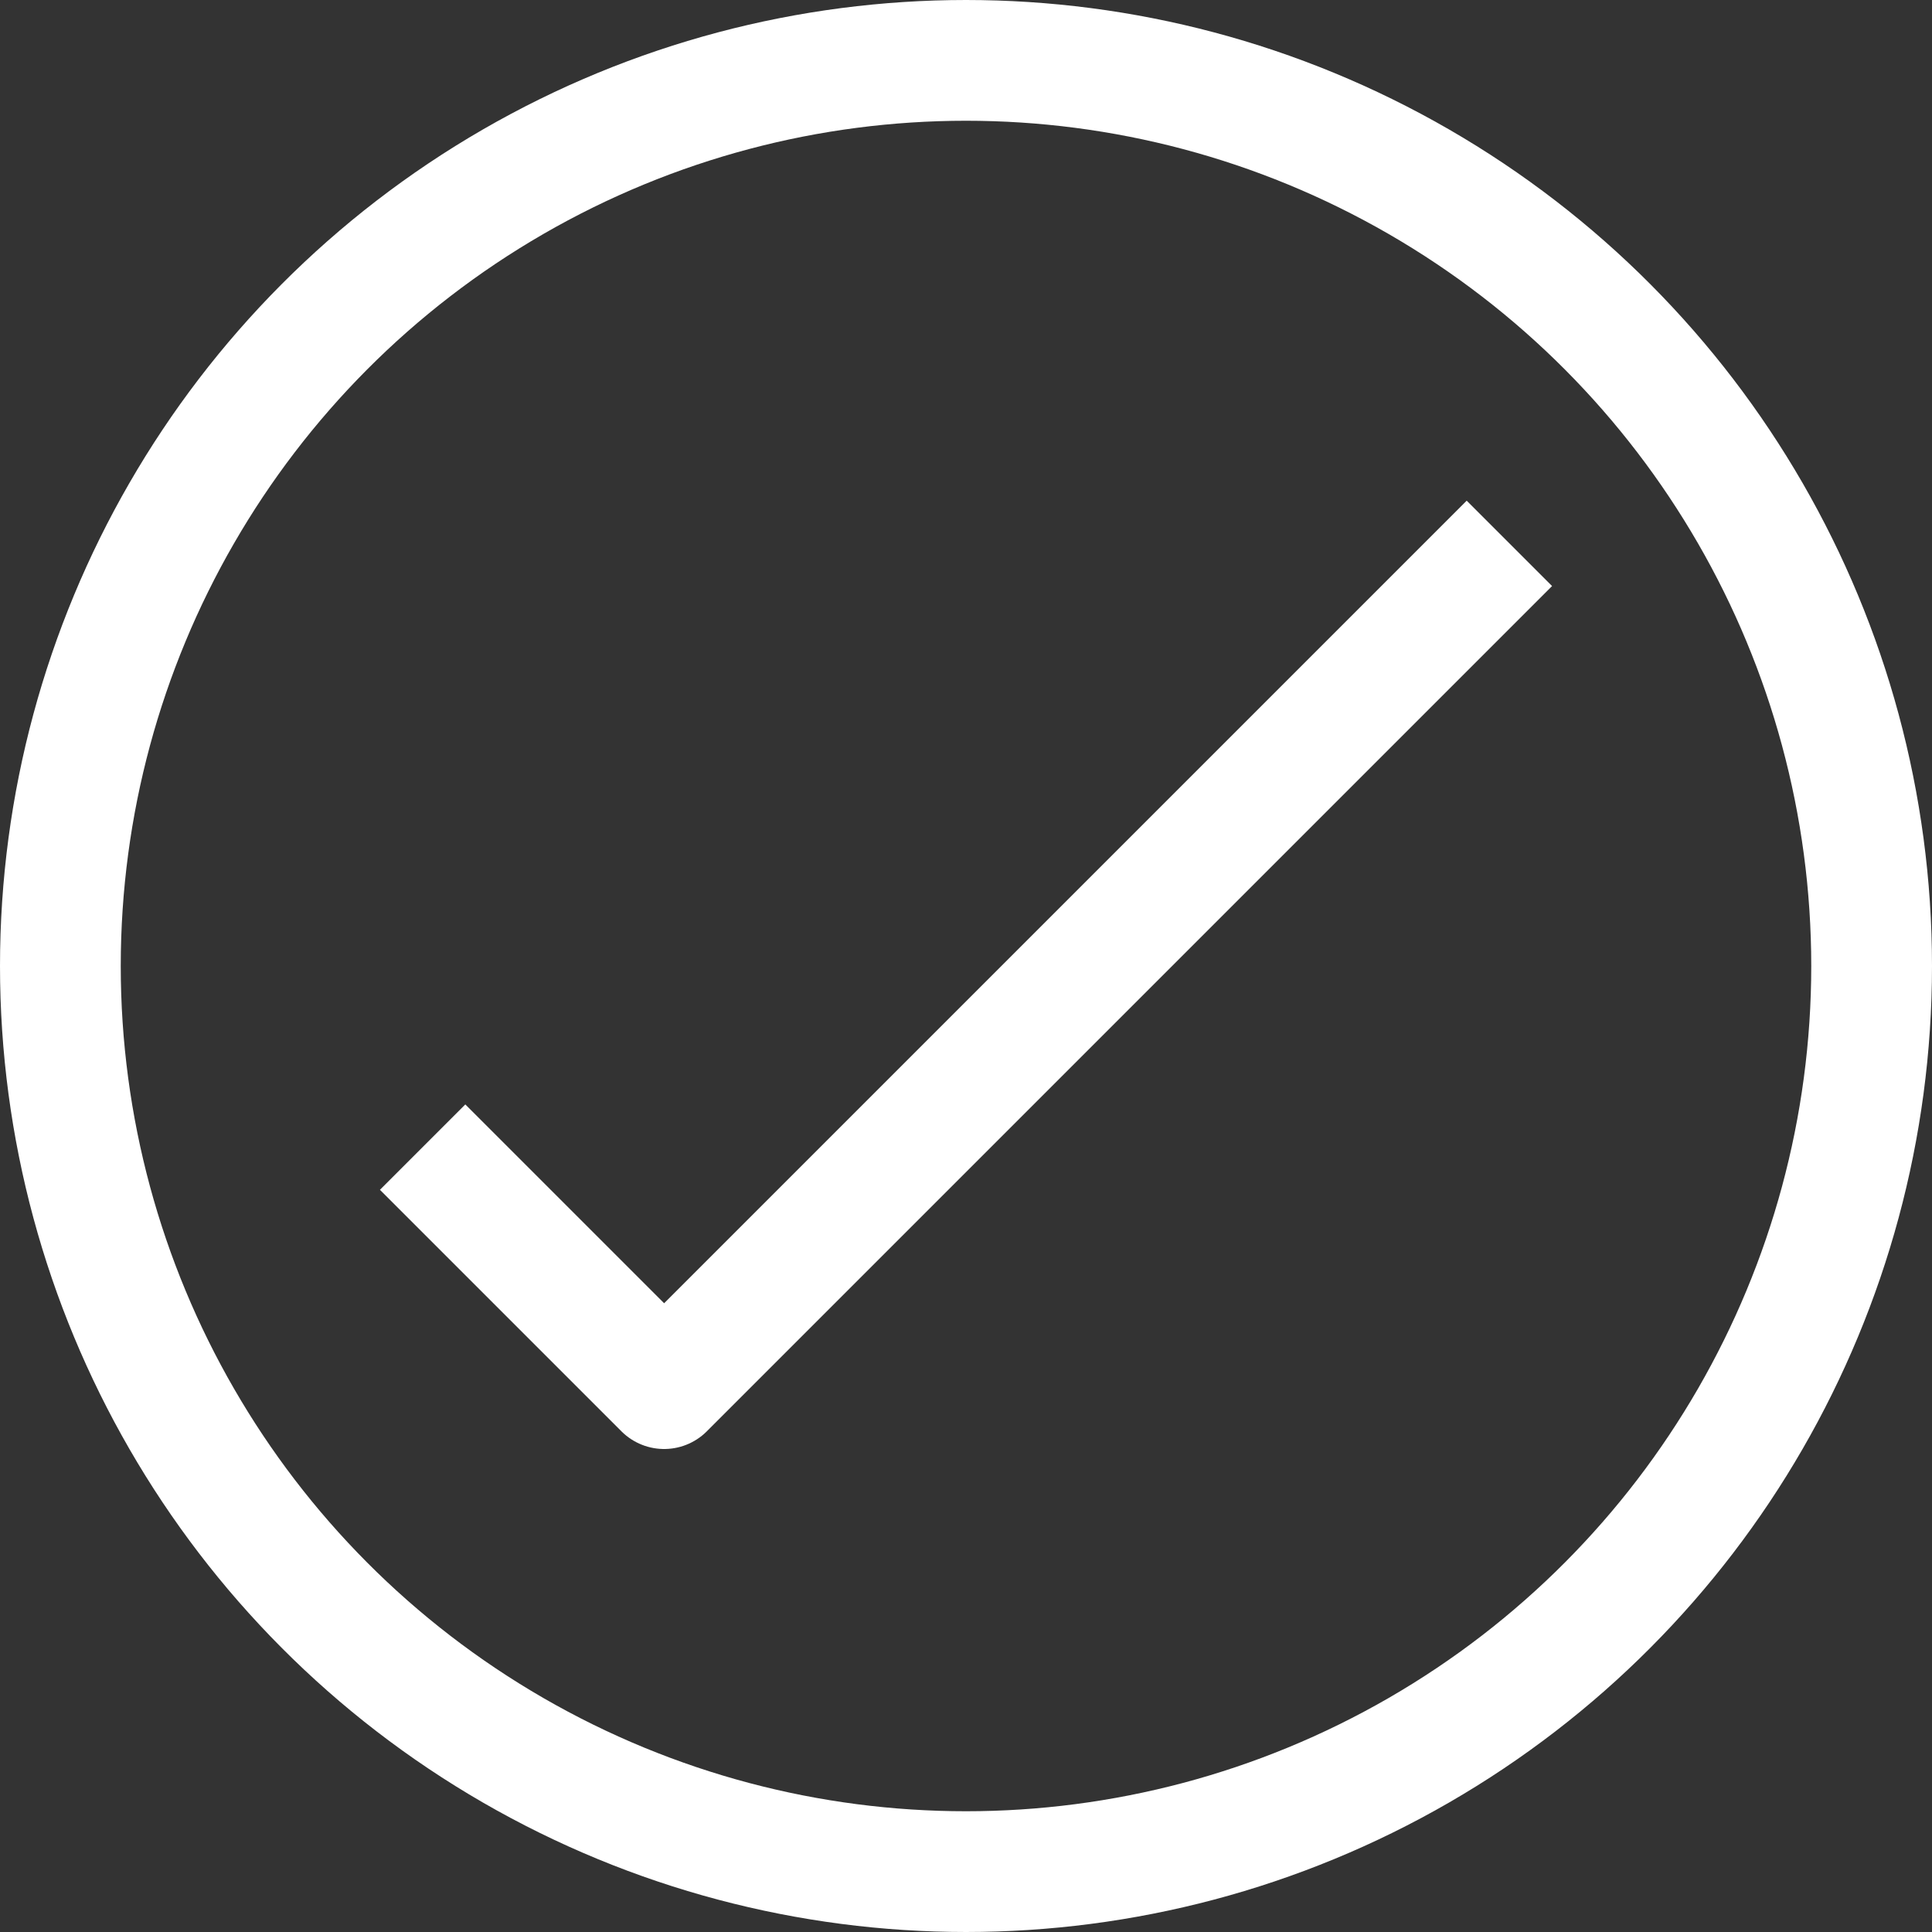
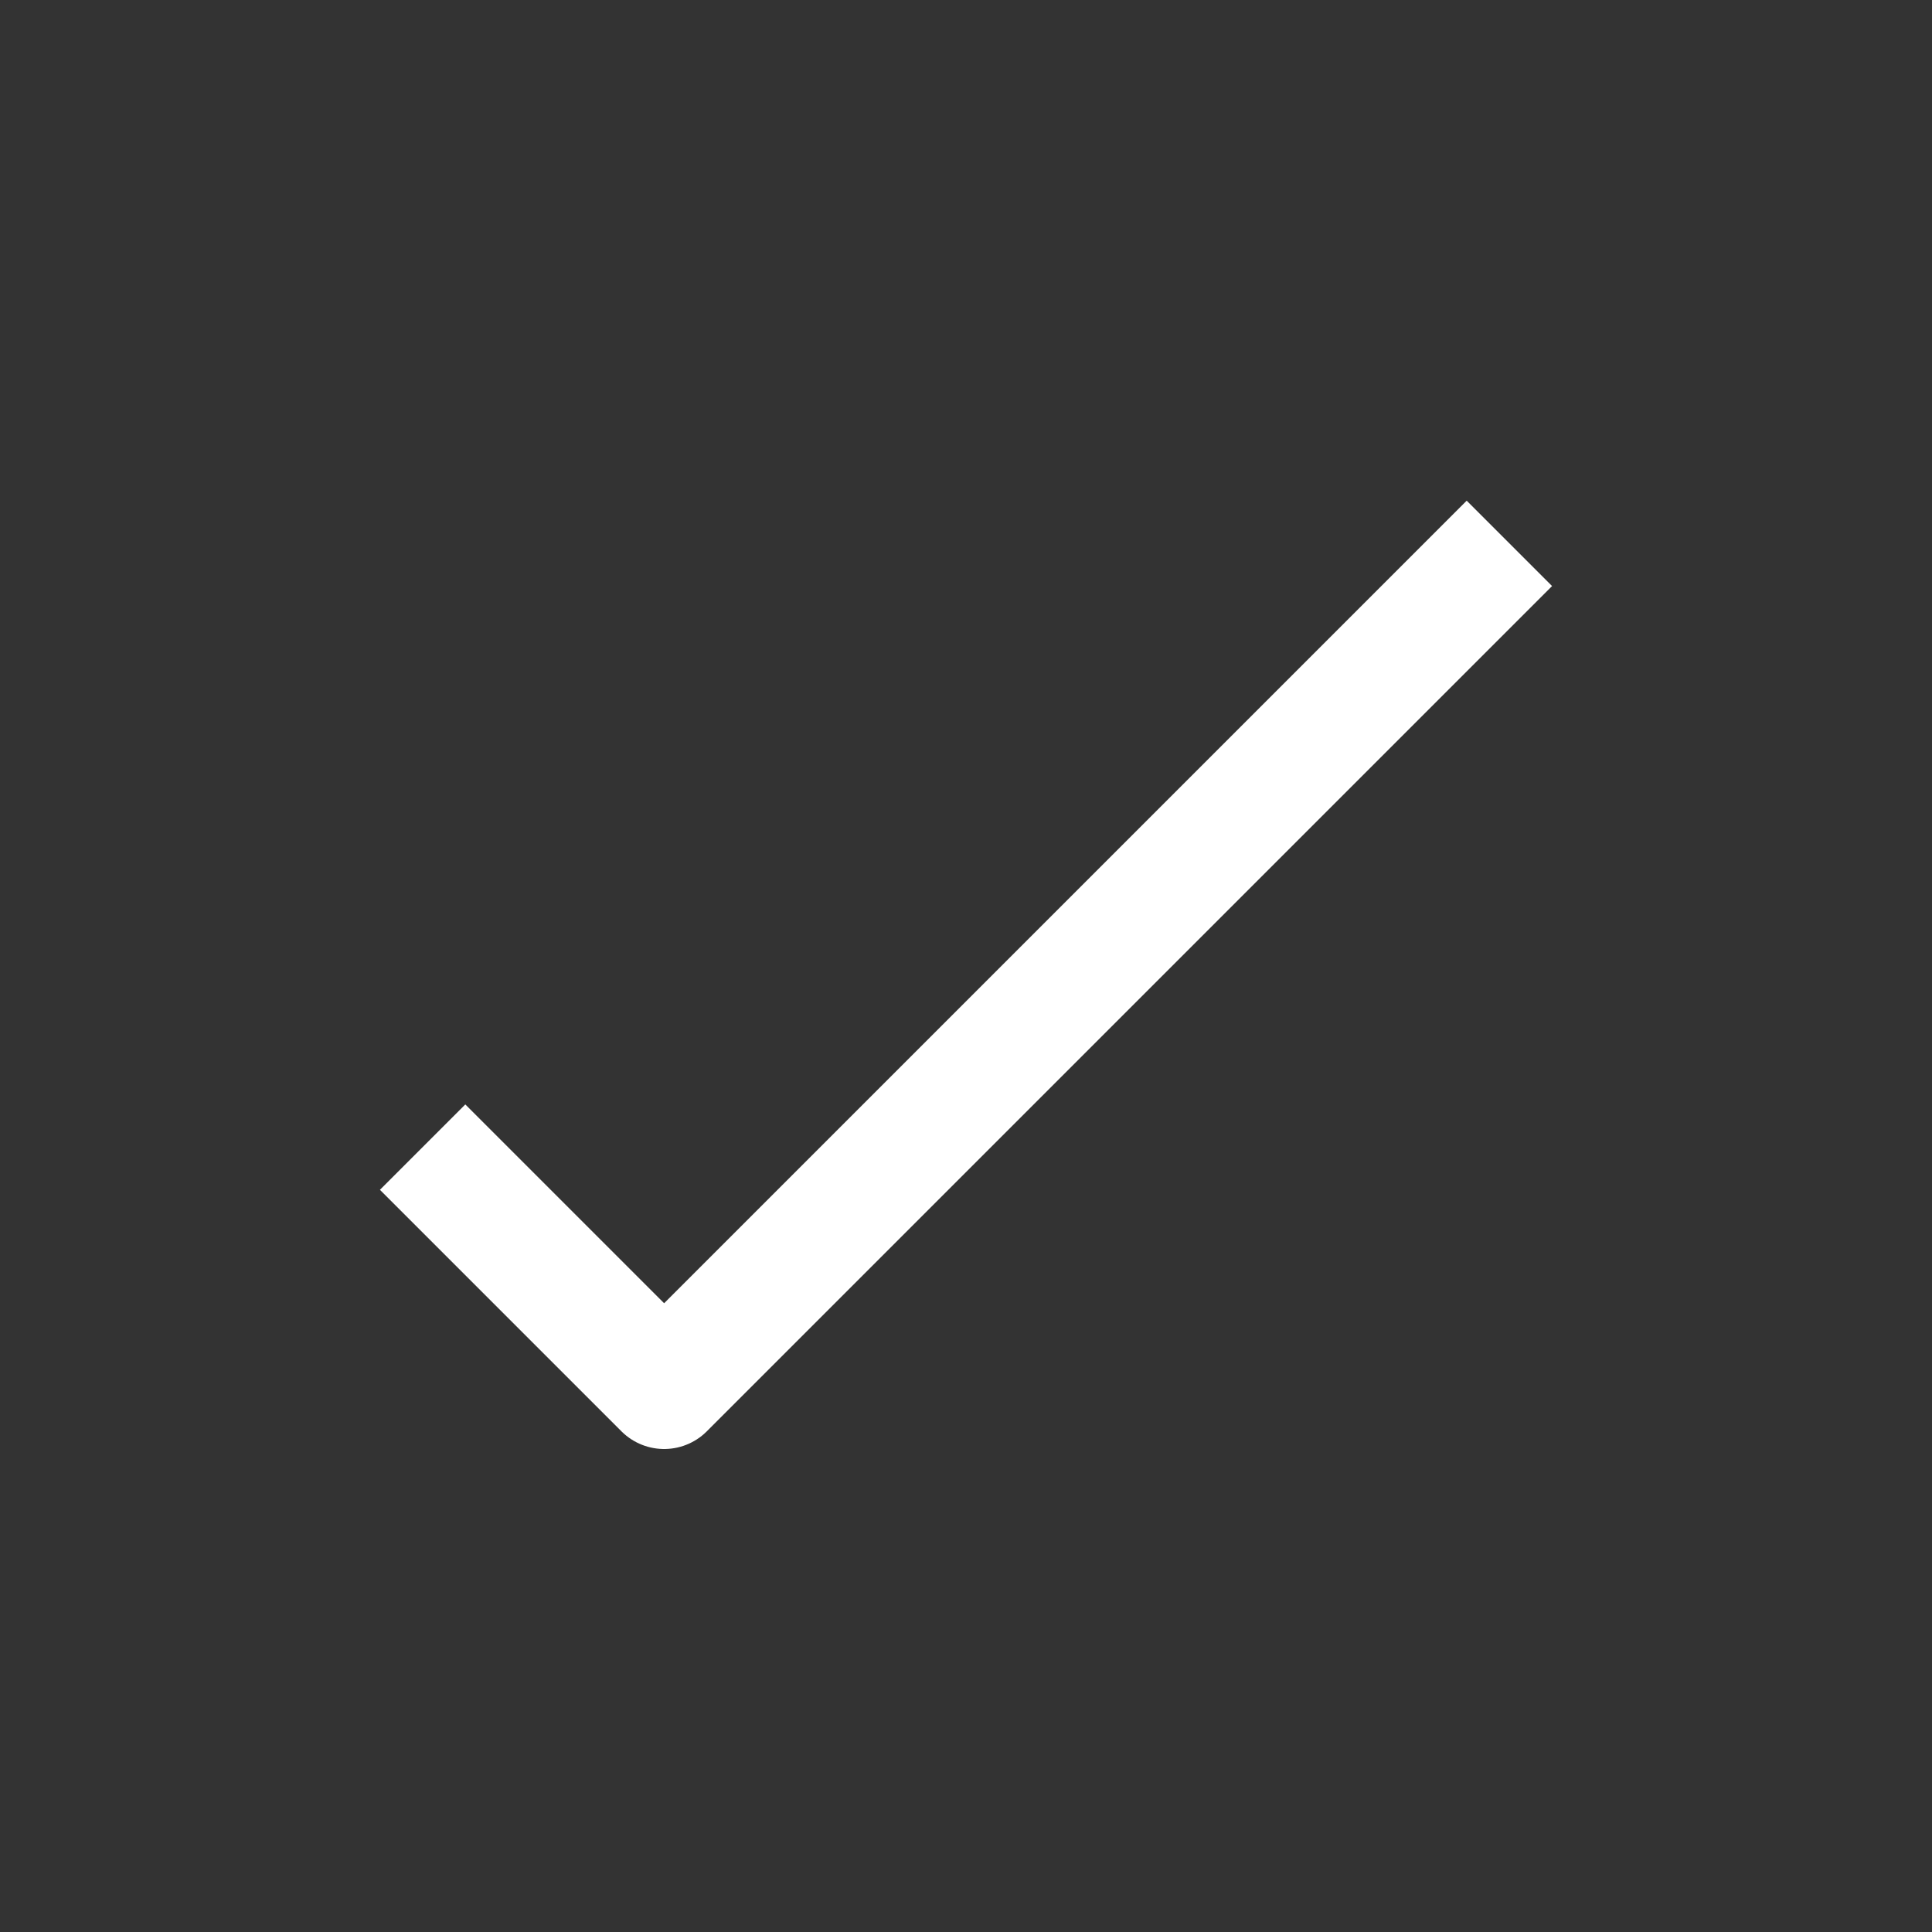
<svg xmlns="http://www.w3.org/2000/svg" enable-background="new 0 0 32 32" id="Stock_cut" version="1.1" viewBox="0 0 32 32" xml:space="preserve">
  <rect x="0" y="0" width="32" height="32" fill="#333333" stroke="none" />
  <desc />
  <g>
-     <circle cx="16" cy="16" fill="none" r="15" stroke="#ffffff" stroke-linejoin="round" stroke-miterlimit="10" stroke-width="2" />
    <polyline fill="none" points="7,19 11,23 25,9     " stroke="#ffffff" stroke-linejoin="round" stroke-miterlimit="10" stroke-width="2" />
  </g>
</svg>